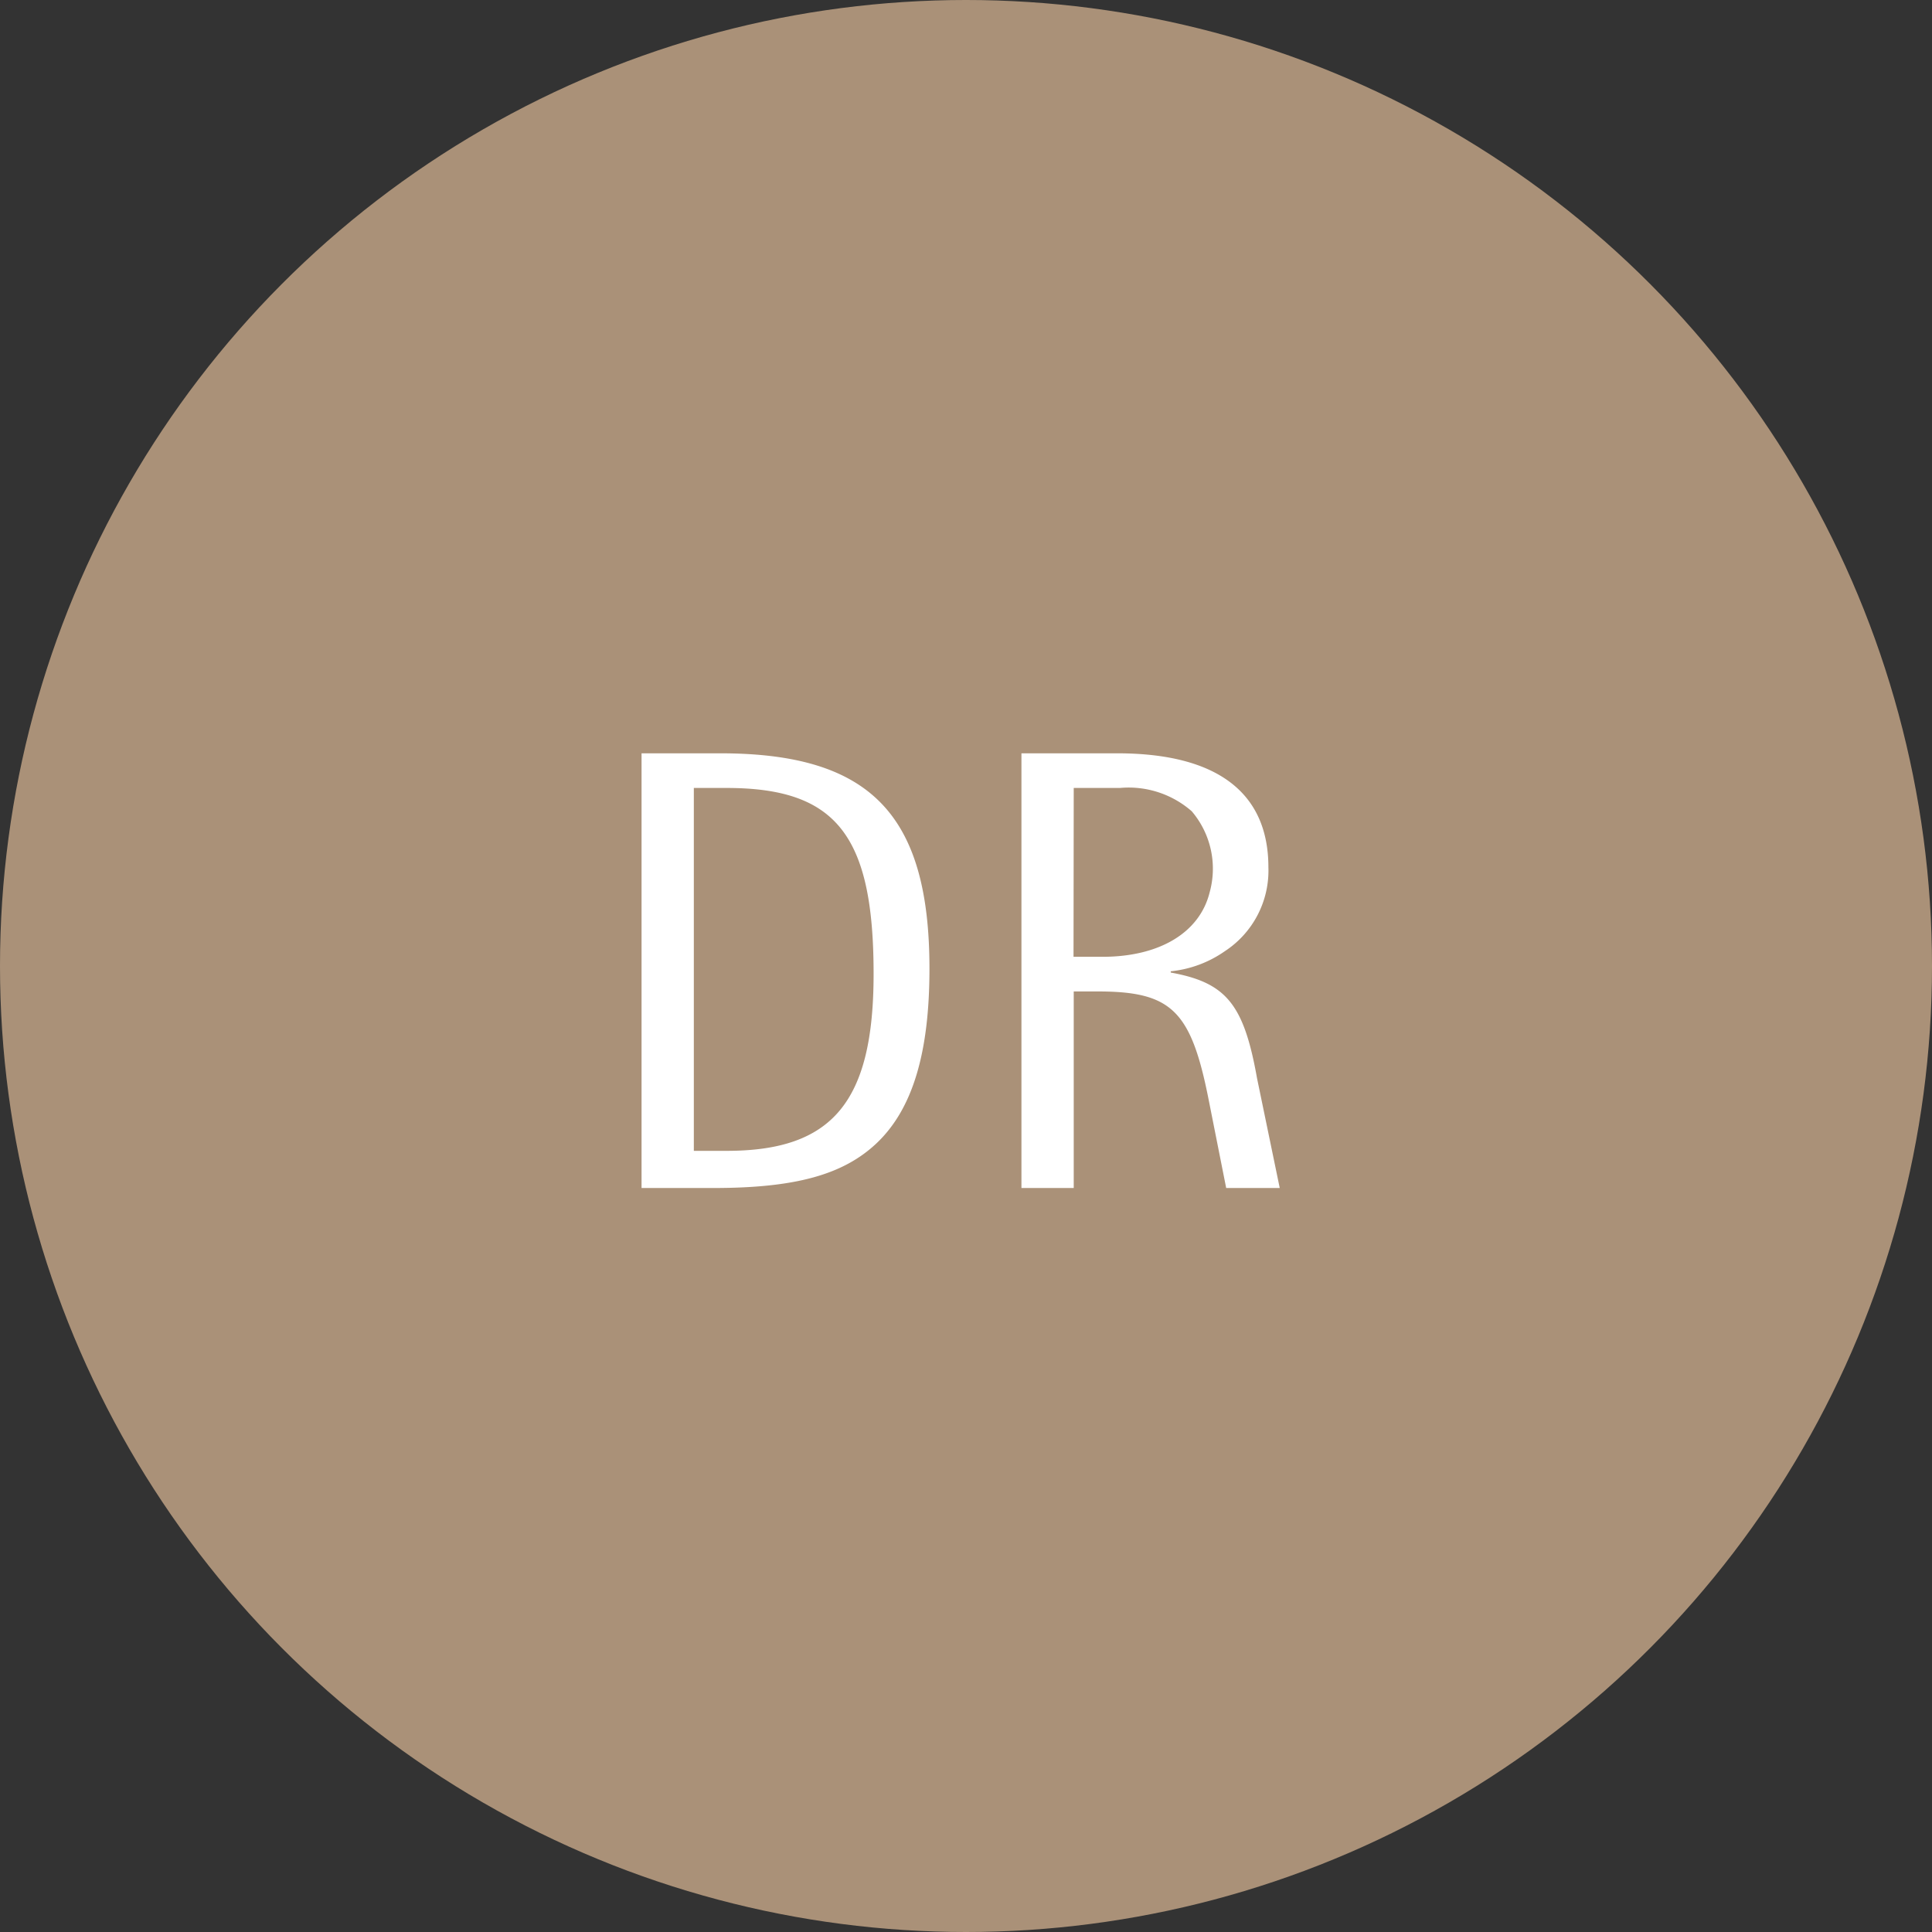
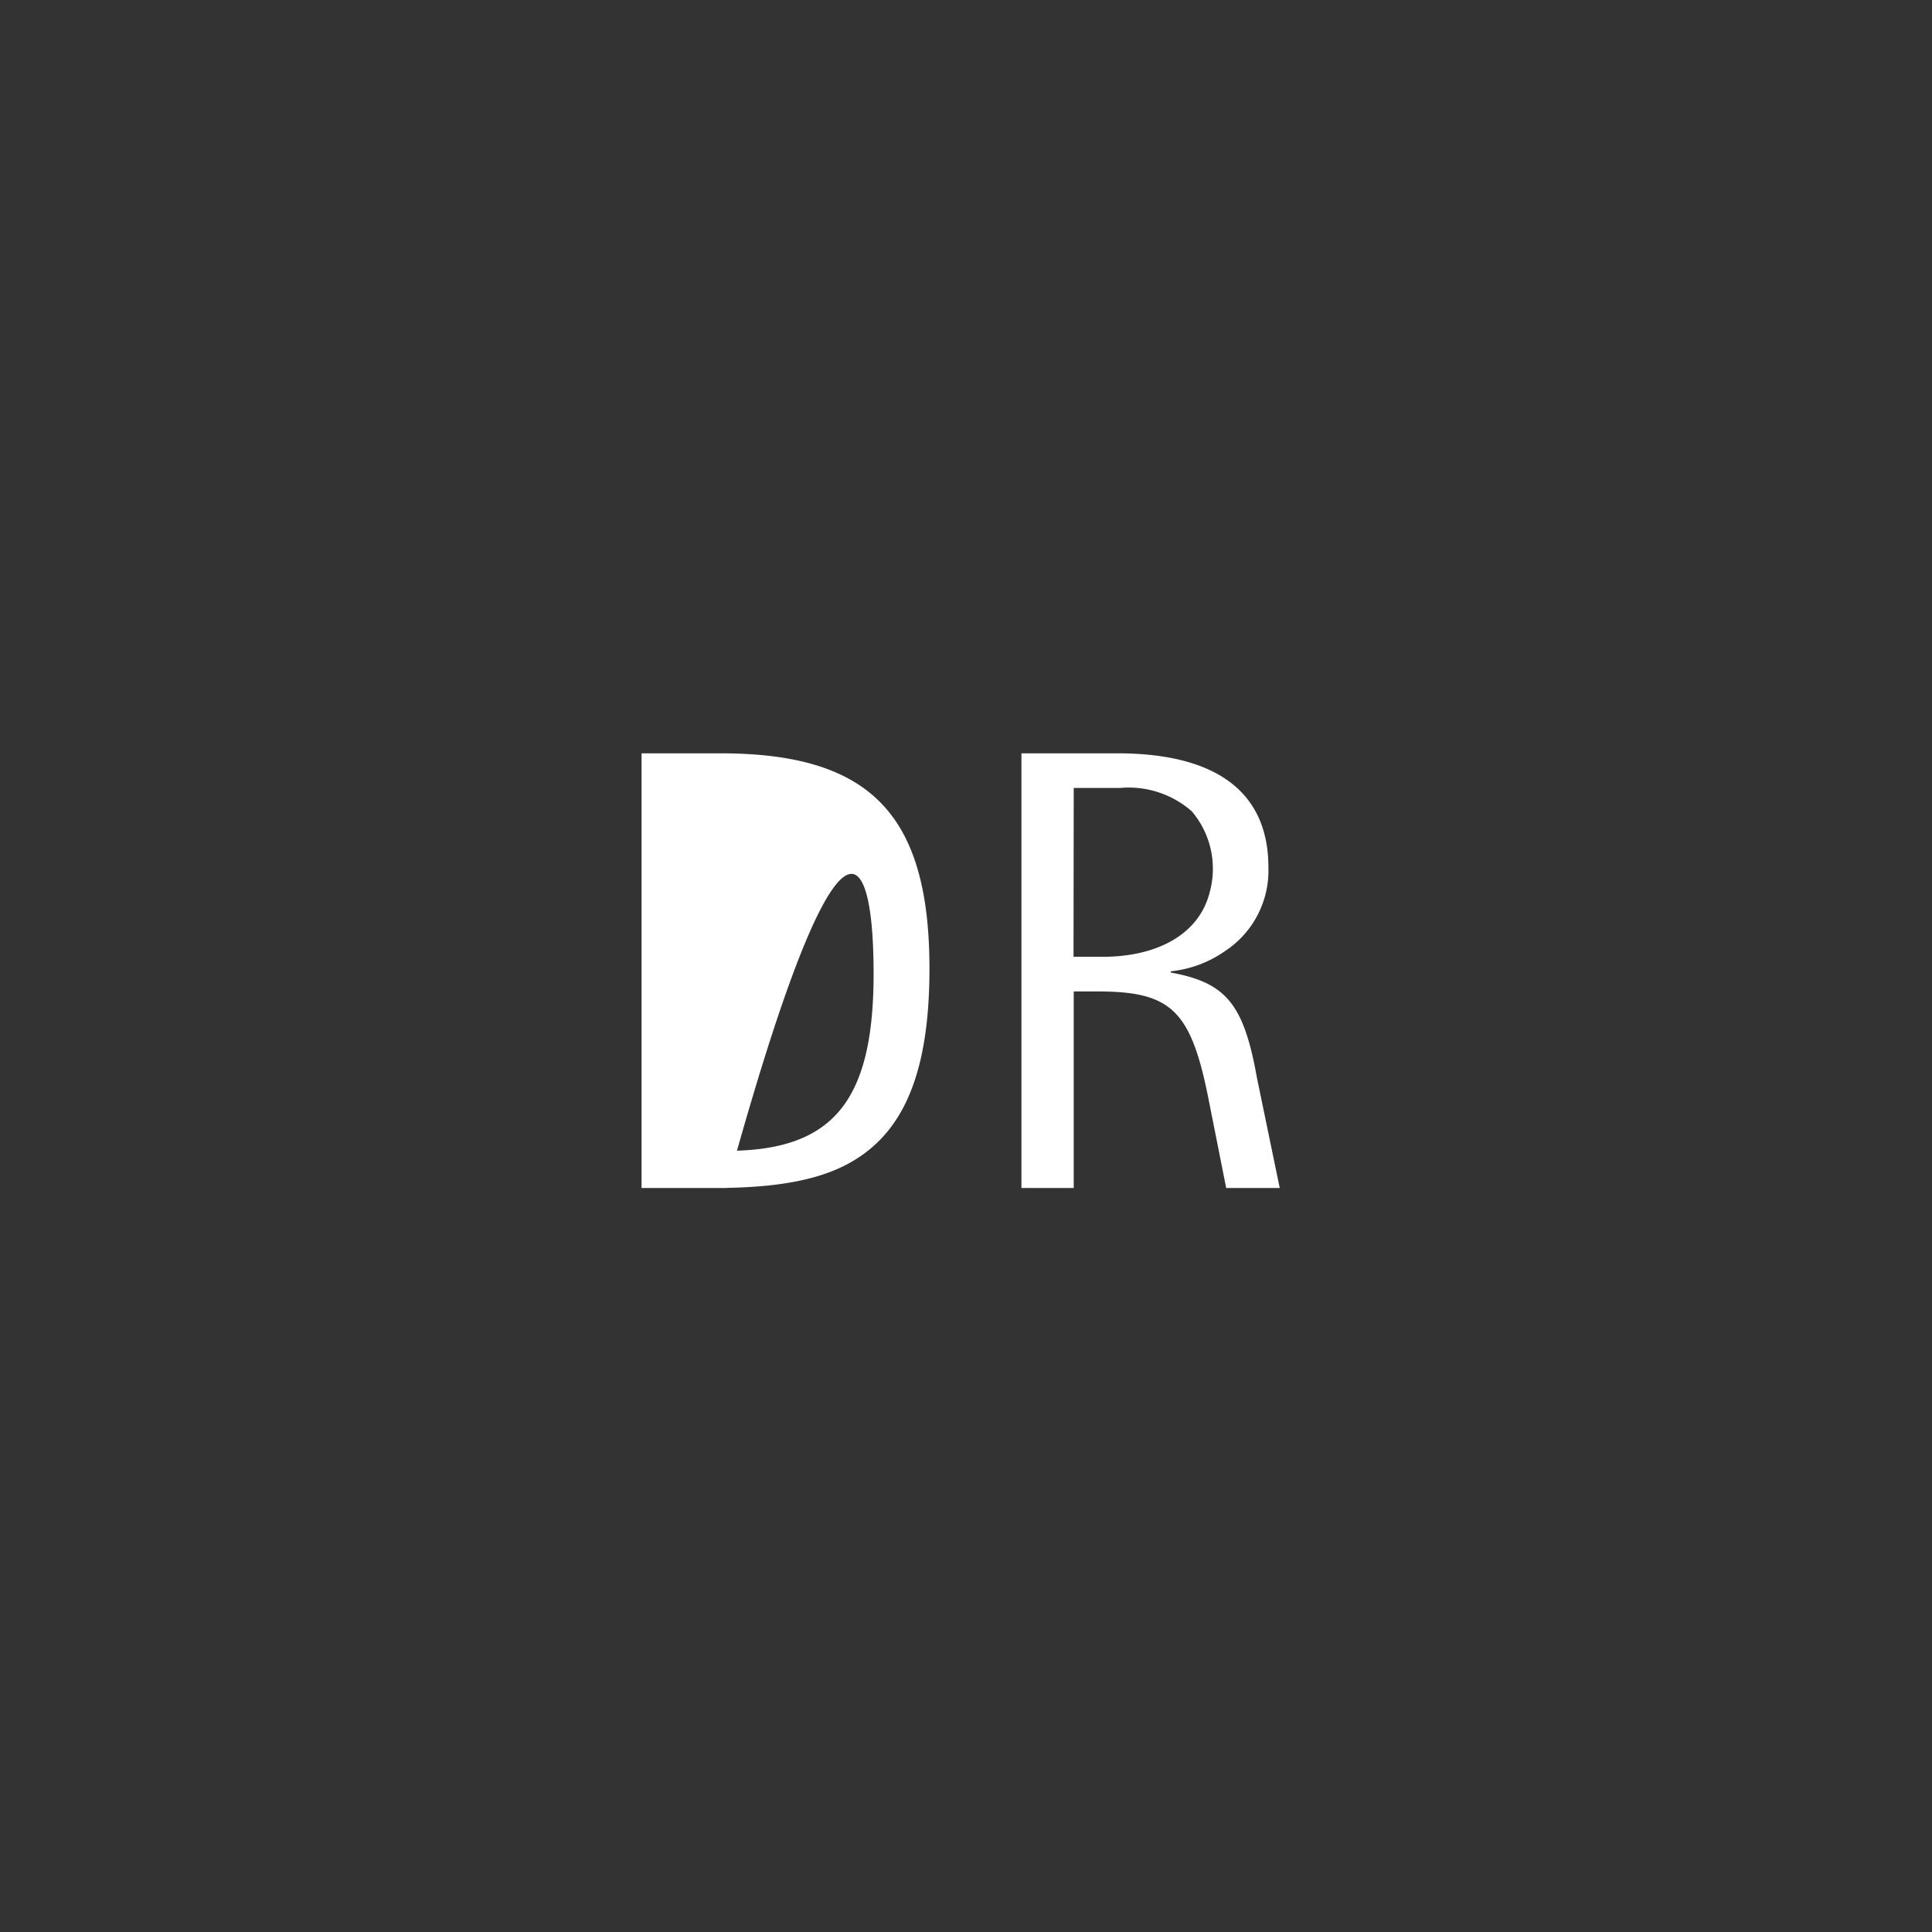
<svg xmlns="http://www.w3.org/2000/svg" width="46" height="46" viewBox="0 0 46 46">
  <rect x="0" y="0" width="46" height="46" fill="#333333" stroke="none" />
  <g transform="translate(-680 -3708)">
-     <circle cx="23" cy="23" r="23" transform="translate(680 3708)" fill="rgb(170,145,120)" />
-     <path d="M1.275,14h1.71c1.95,0,3.09-.315,3.885-1.065.855-.81,1.26-2.145,1.26-4.155,0-3.675-1.41-5.13-4.98-5.13H1.275ZM2.52,4.475H3.3C5.91,4.475,6.8,5.6,6.8,8.9c0,3.045-.975,4.215-3.495,4.215H2.52ZM15.195,14H16.47l-.54-2.61c-.315-1.77-.735-2.28-2.055-2.52V8.84a2.724,2.724,0,0,0,1.29-.48A2.292,2.292,0,0,0,16.2,6.365c0-1.785-1.23-2.715-3.6-2.715H10.32V14h1.245V9.32h.57c1.755,0,2.22.45,2.64,2.565Zm-3.63-9.525h1.1a2.278,2.278,0,0,1,1.71.555A2.108,2.108,0,0,1,14.8,6.965c-.24.96-1.2,1.53-2.55,1.53h-.69Z" transform="translate(694 3722.286)" fill="#fff" />
+     <path d="M1.275,14h1.71c1.95,0,3.09-.315,3.885-1.065.855-.81,1.26-2.145,1.26-4.155,0-3.675-1.41-5.13-4.98-5.13H1.275ZH3.3C5.91,4.475,6.8,5.6,6.8,8.9c0,3.045-.975,4.215-3.495,4.215H2.52ZM15.195,14H16.47l-.54-2.61c-.315-1.77-.735-2.28-2.055-2.52V8.84a2.724,2.724,0,0,0,1.29-.48A2.292,2.292,0,0,0,16.2,6.365c0-1.785-1.23-2.715-3.6-2.715H10.32V14h1.245V9.32h.57c1.755,0,2.22.45,2.64,2.565Zm-3.63-9.525h1.1a2.278,2.278,0,0,1,1.71.555A2.108,2.108,0,0,1,14.8,6.965c-.24.96-1.2,1.53-2.55,1.53h-.69Z" transform="translate(694 3722.286)" fill="#fff" />
  </g>
</svg>